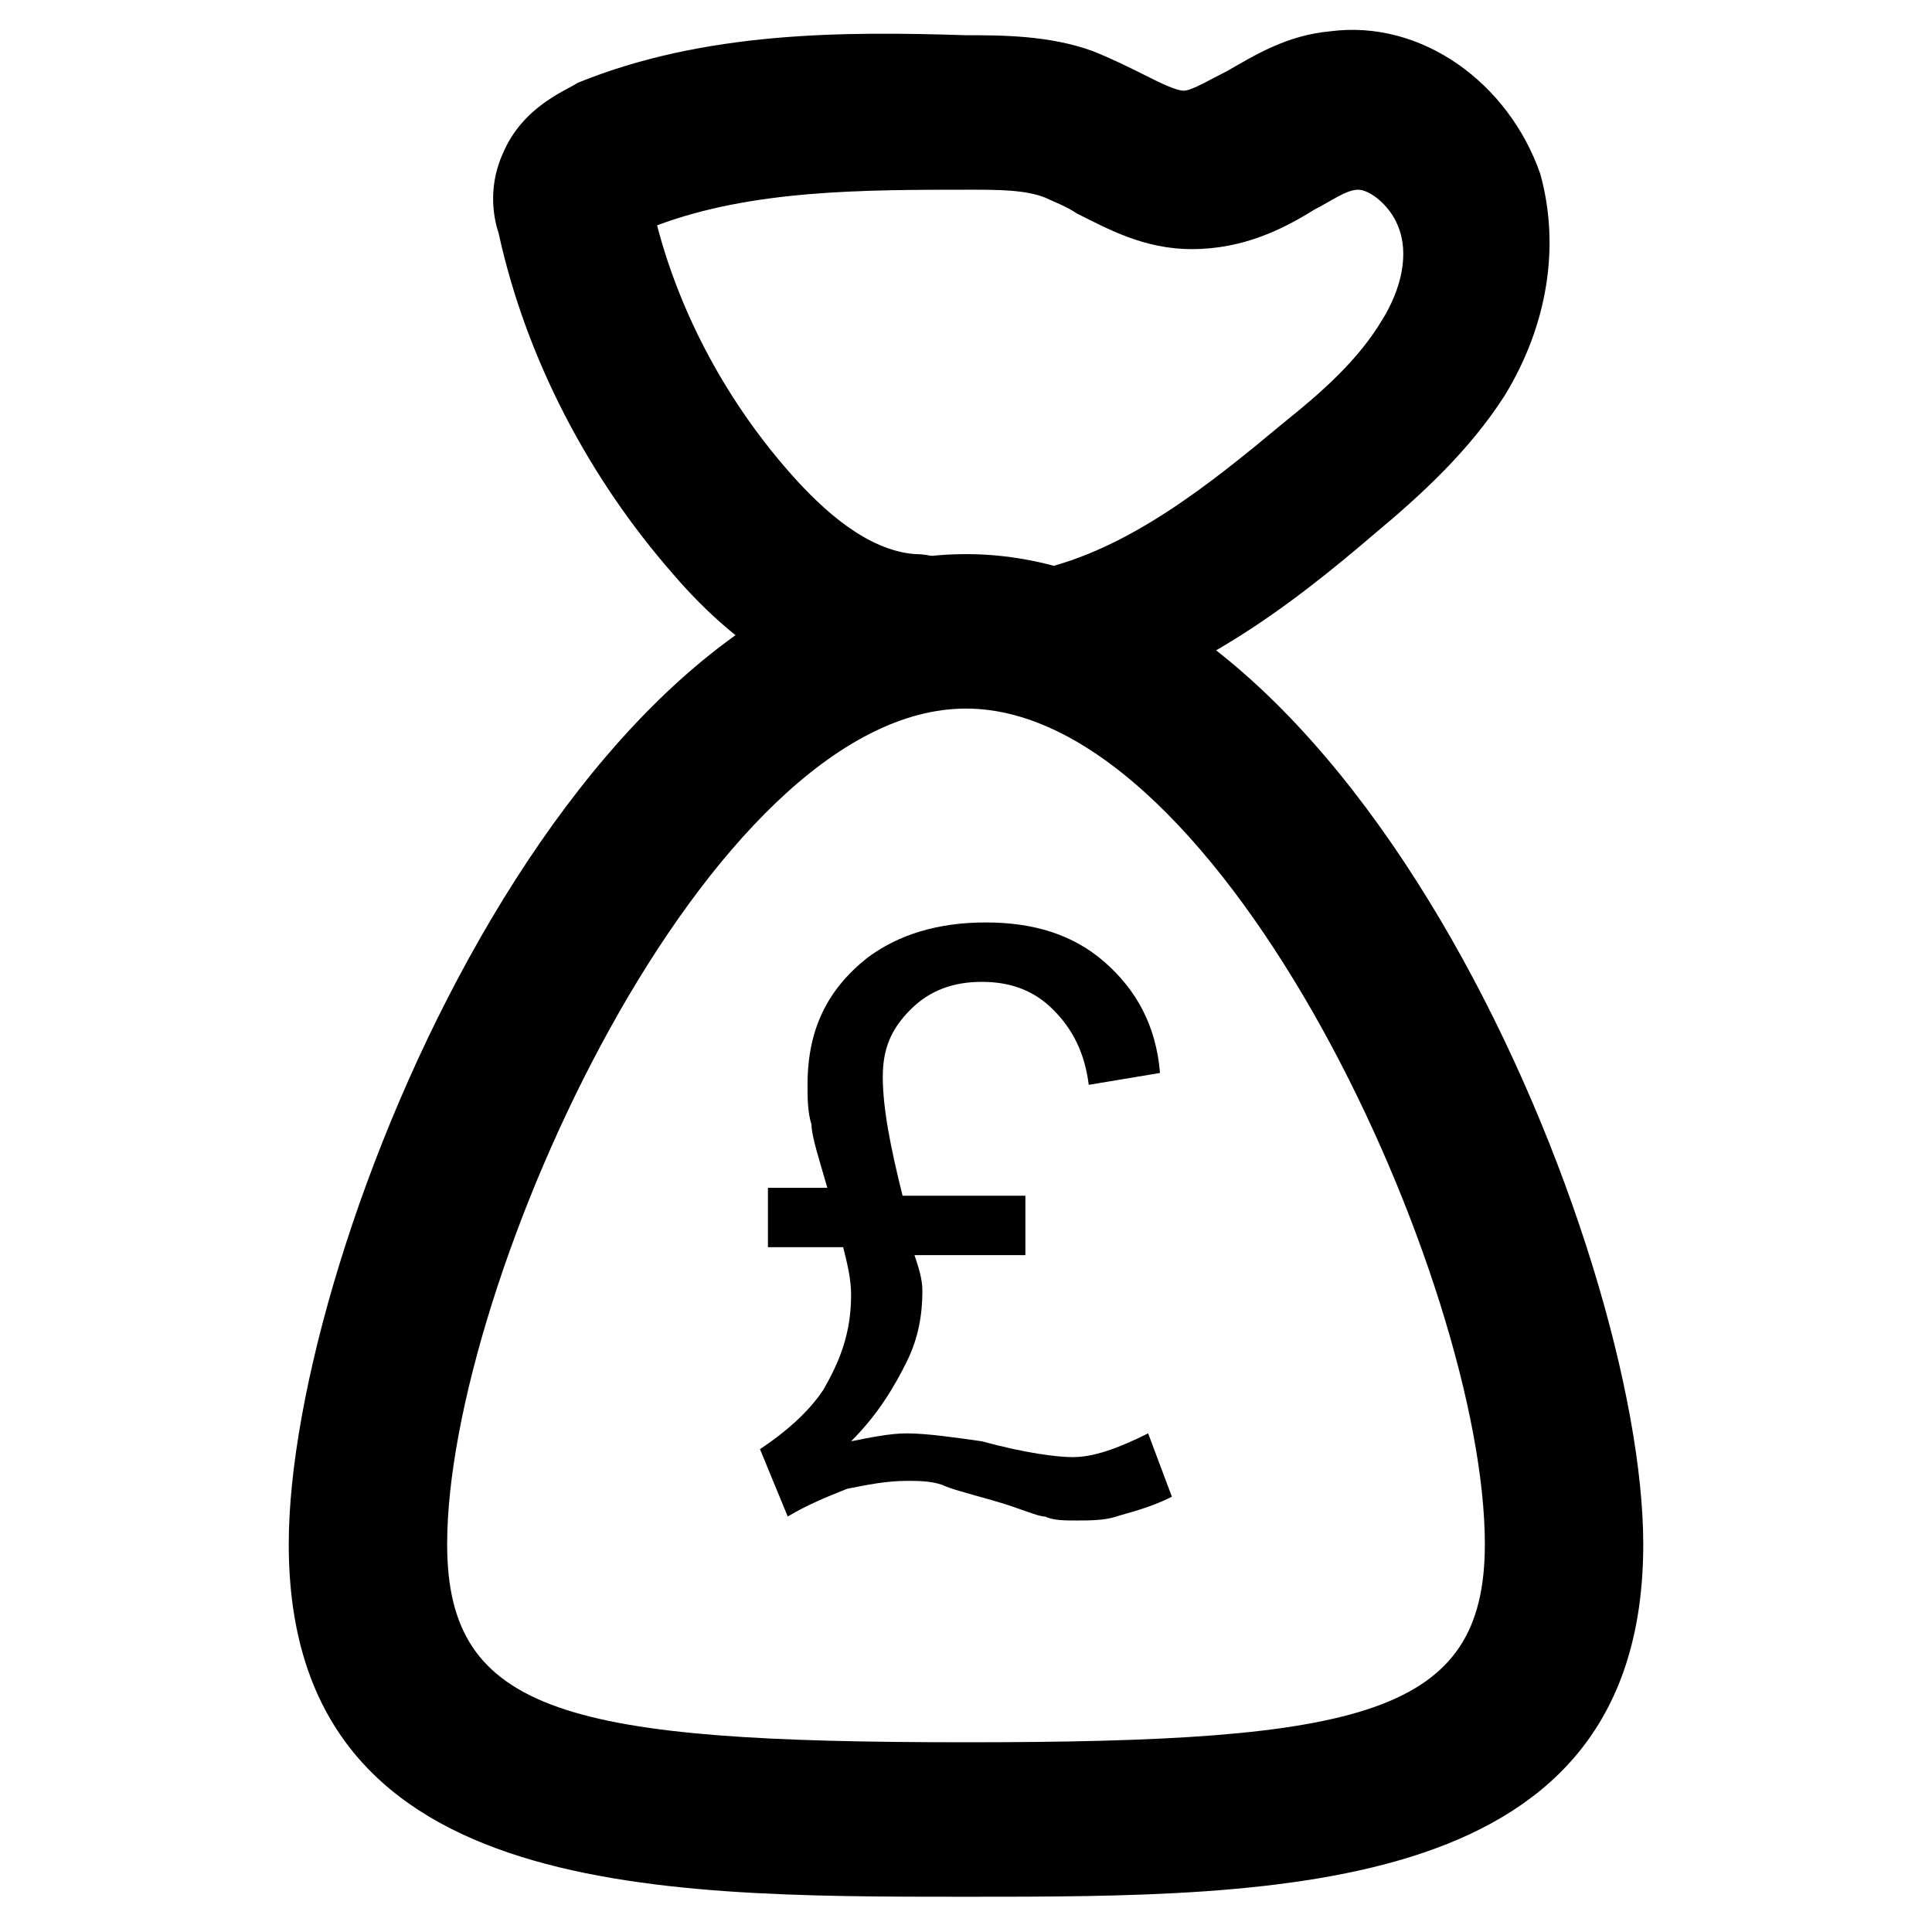
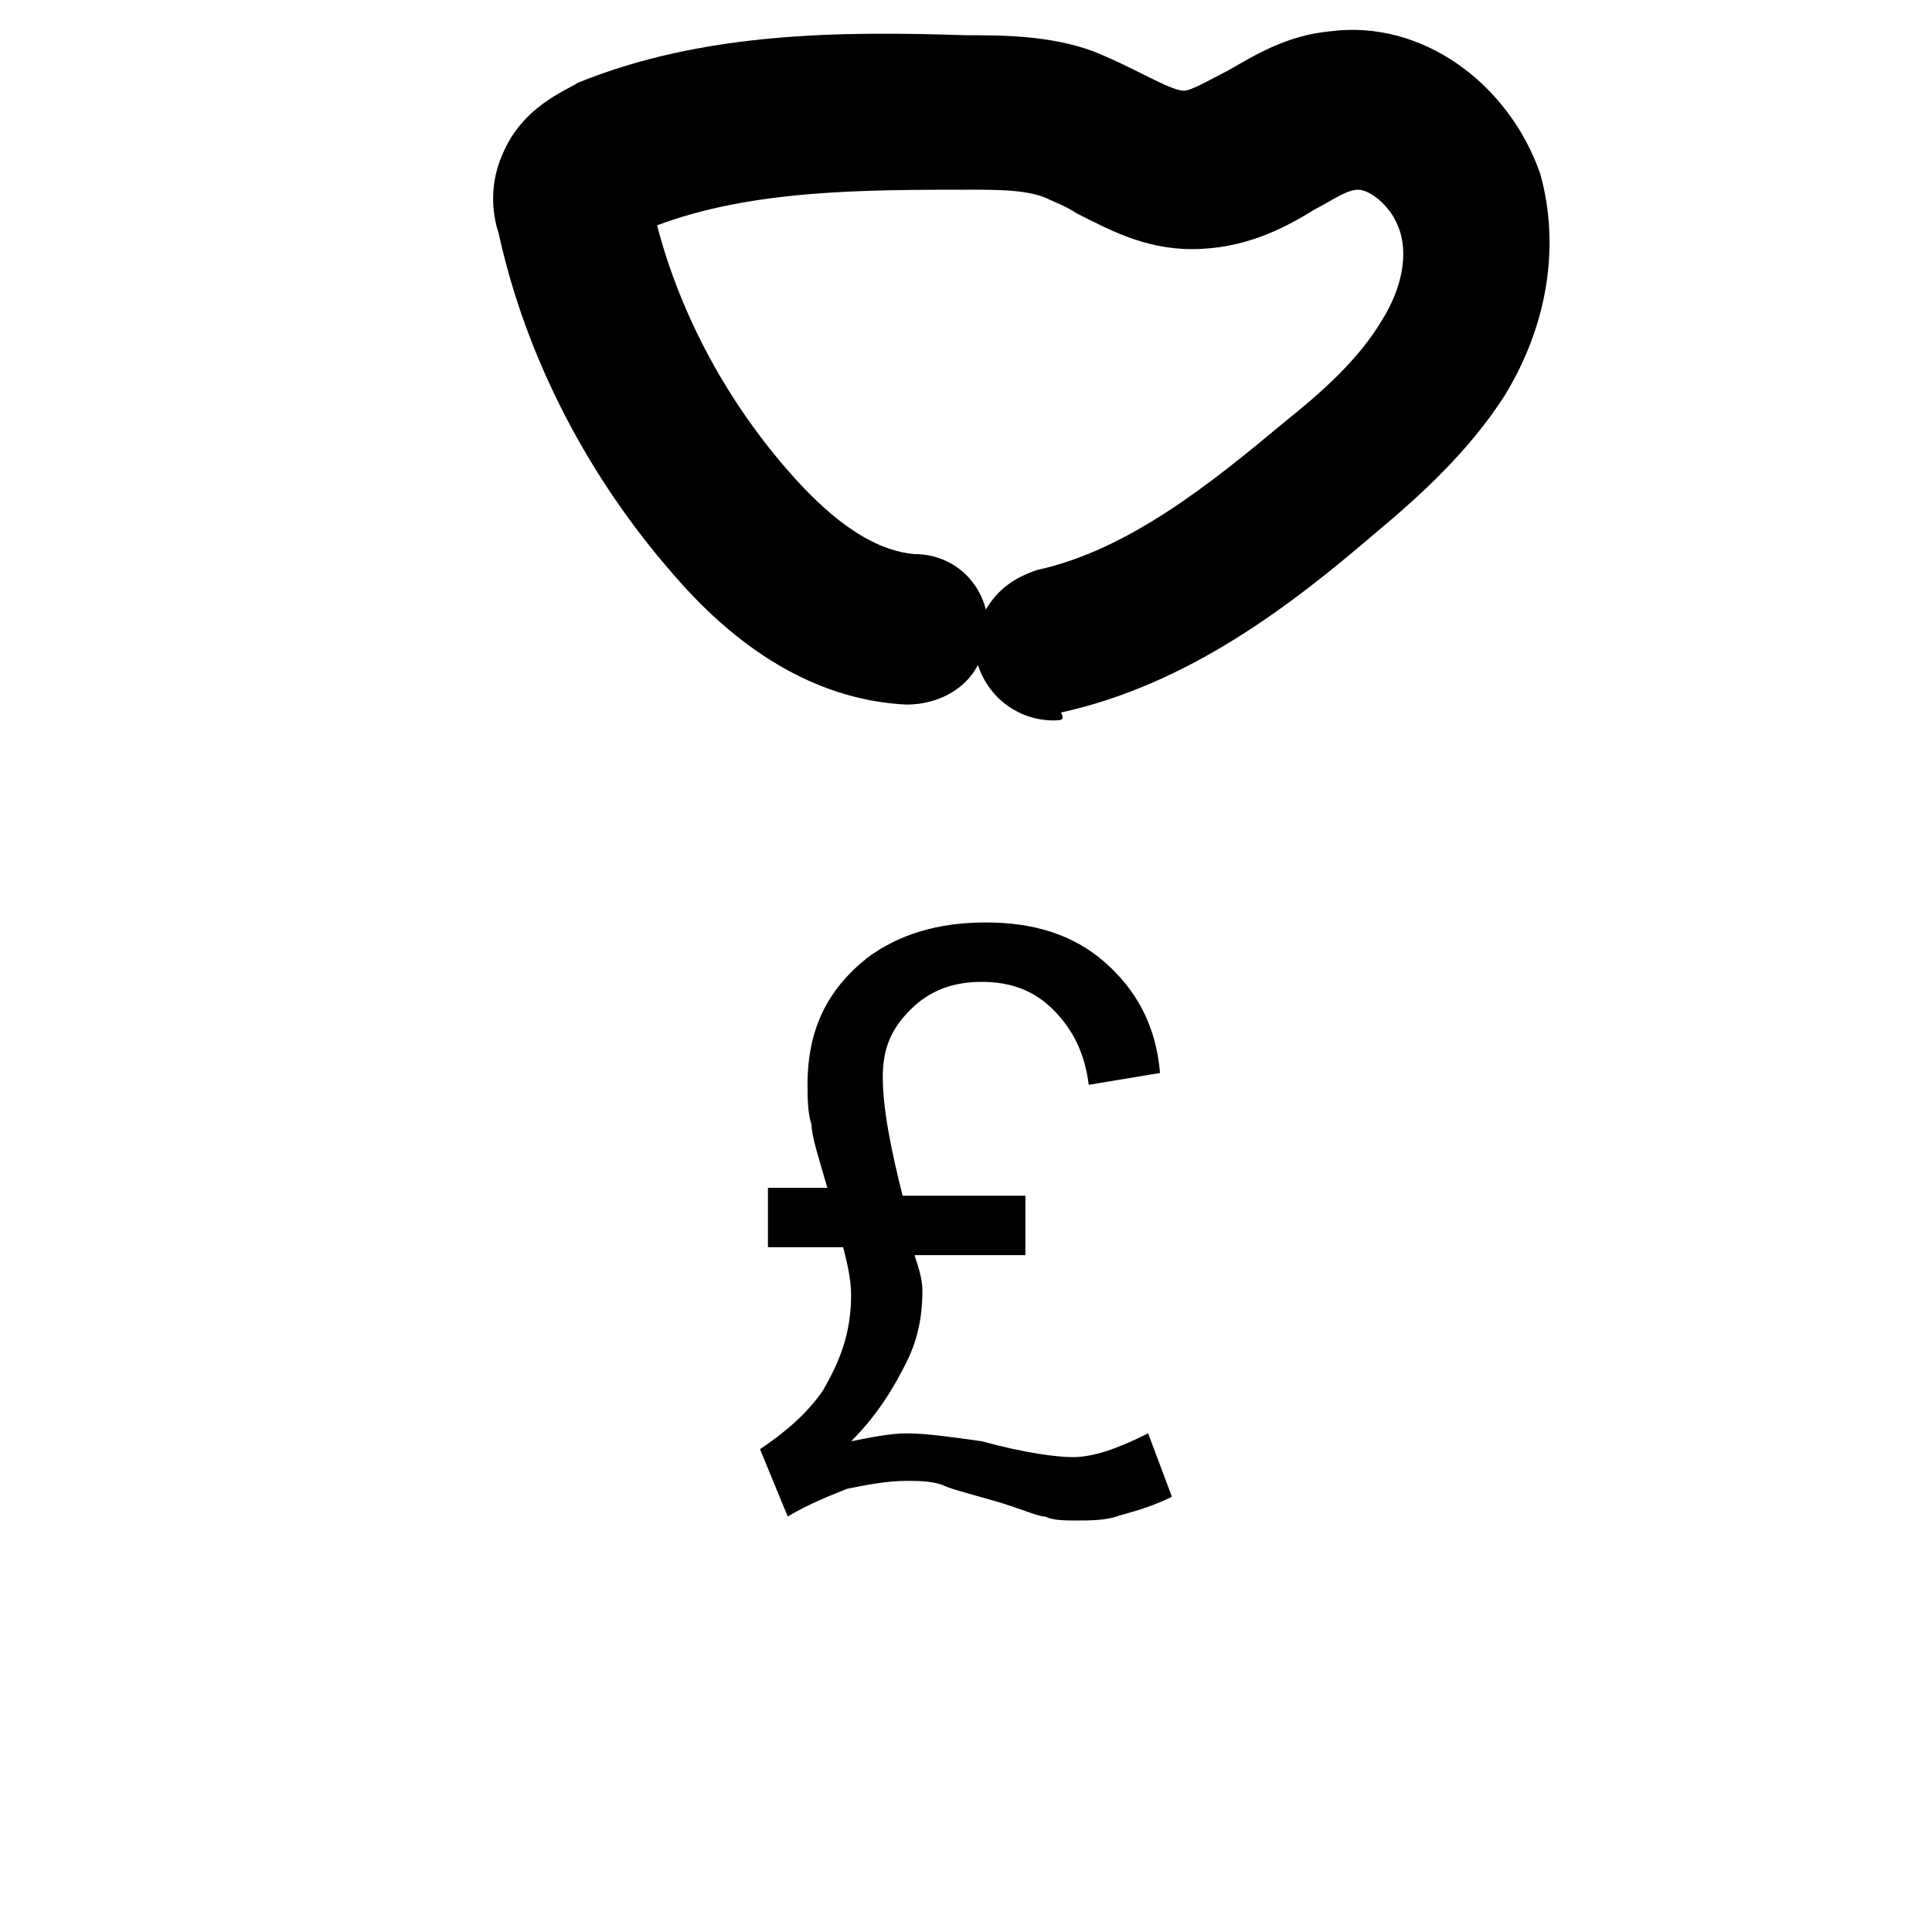
<svg xmlns="http://www.w3.org/2000/svg" fill="#000000" width="800px" height="800px" version="1.1" viewBox="144 144 512 512">
  <g>
    <path d="m383.2 460.88h32.539v15.742h-29.391c1.051 3.148 2.098 6.297 2.098 9.445 0 6.297-1.051 12.594-4.199 18.895-3.148 6.297-7.348 13.645-14.695 20.992 5.246-1.051 10.496-2.098 14.695-2.098 5.246 0 12.594 1.051 19.941 2.098 11.547 3.148 19.941 4.199 24.141 4.199 5.246 0 11.547-2.098 19.941-6.297l6.297 16.793c-6.297 3.148-11.547 4.199-14.695 5.246-3.148 1.051-7.348 1.051-10.496 1.051-3.148 0-6.297 0-8.398-1.051-2.098 0-6.297-2.098-13.645-4.199-7.348-2.098-11.547-3.148-13.645-4.199-3.148-1.051-6.297-1.051-9.445-1.051-5.246 0-10.496 1.051-15.742 2.098-5.246 2.098-10.496 4.199-15.742 7.348l-7.348-17.844c6.297-4.199 12.594-9.445 16.793-15.742 4.199-7.348 7.348-14.695 7.348-25.191 0-4.199-1.051-8.398-2.098-12.594h-19.941v-15.742h15.742c-2.098-7.348-4.199-13.645-4.199-16.793-1.051-3.148-1.051-7.348-1.051-10.496 0-14.695 5.246-25.191 15.742-33.586 8.398-6.297 18.895-9.445 31.488-9.445s23.09 3.148 31.488 10.496c8.398 7.348 13.645 16.793 14.695 29.391l-18.887 3.148c-1.051-8.398-4.199-14.695-9.445-19.941s-11.547-7.348-18.895-7.348c-7.348 0-13.645 2.098-18.895 7.348-5.246 5.246-7.348 10.496-7.348 17.844 0.004 8.395 2.102 18.891 5.25 31.484z" />
-     <path d="m400 646.66c-83.969 0-179.48 0-179.48-93.414 0-78.719 75.57-262.4 179.48-262.4s179.48 184.73 179.48 262.4c0 93.414-95.516 93.414-179.48 93.414zm0-314.88c-68.223 0-137.5 152.19-137.5 221.46 0 45.133 32.539 52.48 137.5 52.48 104.96 0 137.5-7.348 137.5-52.48 0-69.273-69.273-221.46-137.5-221.46z" />
    <path d="m423.09 334.92c-8.398 0-16.793-5.246-19.941-14.695-3.148 6.297-10.496 10.496-18.895 10.496-22.043-1.051-43.035-12.594-61.926-34.637-22.043-25.191-38.836-56.68-46.184-90.266-1.051-3.148-3.148-11.547 1.051-20.992 5.246-12.594 16.793-16.793 19.941-18.895 33.586-13.645 70.324-13.645 102.86-12.594 9.445 0 22.043 0 33.586 4.199 5.246 2.098 9.445 4.199 13.645 6.297 4.199 2.098 8.398 4.199 10.496 4.199s7.348-3.148 11.547-5.246c7.348-4.199 15.742-9.445 27.289-10.496 24.141-3.148 47.23 13.645 55.629 37.785 5.246 18.895 2.098 39.887-9.445 58.777-9.445 14.695-22.043 26.238-34.637 36.734-22.043 18.895-49.332 39.887-82.918 47.23 1.051 2.102 0 2.102-2.098 2.102zm-104.96-131.2c6.297 24.141 18.895 47.23 35.688 66.125 8.398 9.445 19.941 19.941 32.539 20.992 9.445 0 16.793 6.297 18.895 14.695 3.148-5.246 7.348-8.398 13.645-10.496 24.141-5.246 46.184-23.09 65.074-38.836 10.496-8.398 19.941-16.793 26.238-27.289 5.246-8.398 7.348-17.844 4.199-25.191-2.098-5.246-7.348-9.445-10.496-9.445-3.148 0-7.348 3.148-11.547 5.246-8.398 5.246-18.895 10.496-32.539 10.496-12.594 0-22.043-5.246-30.438-9.445-3.148-2.098-6.297-3.148-8.398-4.199-5.246-2.098-12.594-2.098-19.941-2.098-28.34 0-57.727 0-82.918 9.445z" />
  </g>
</svg>